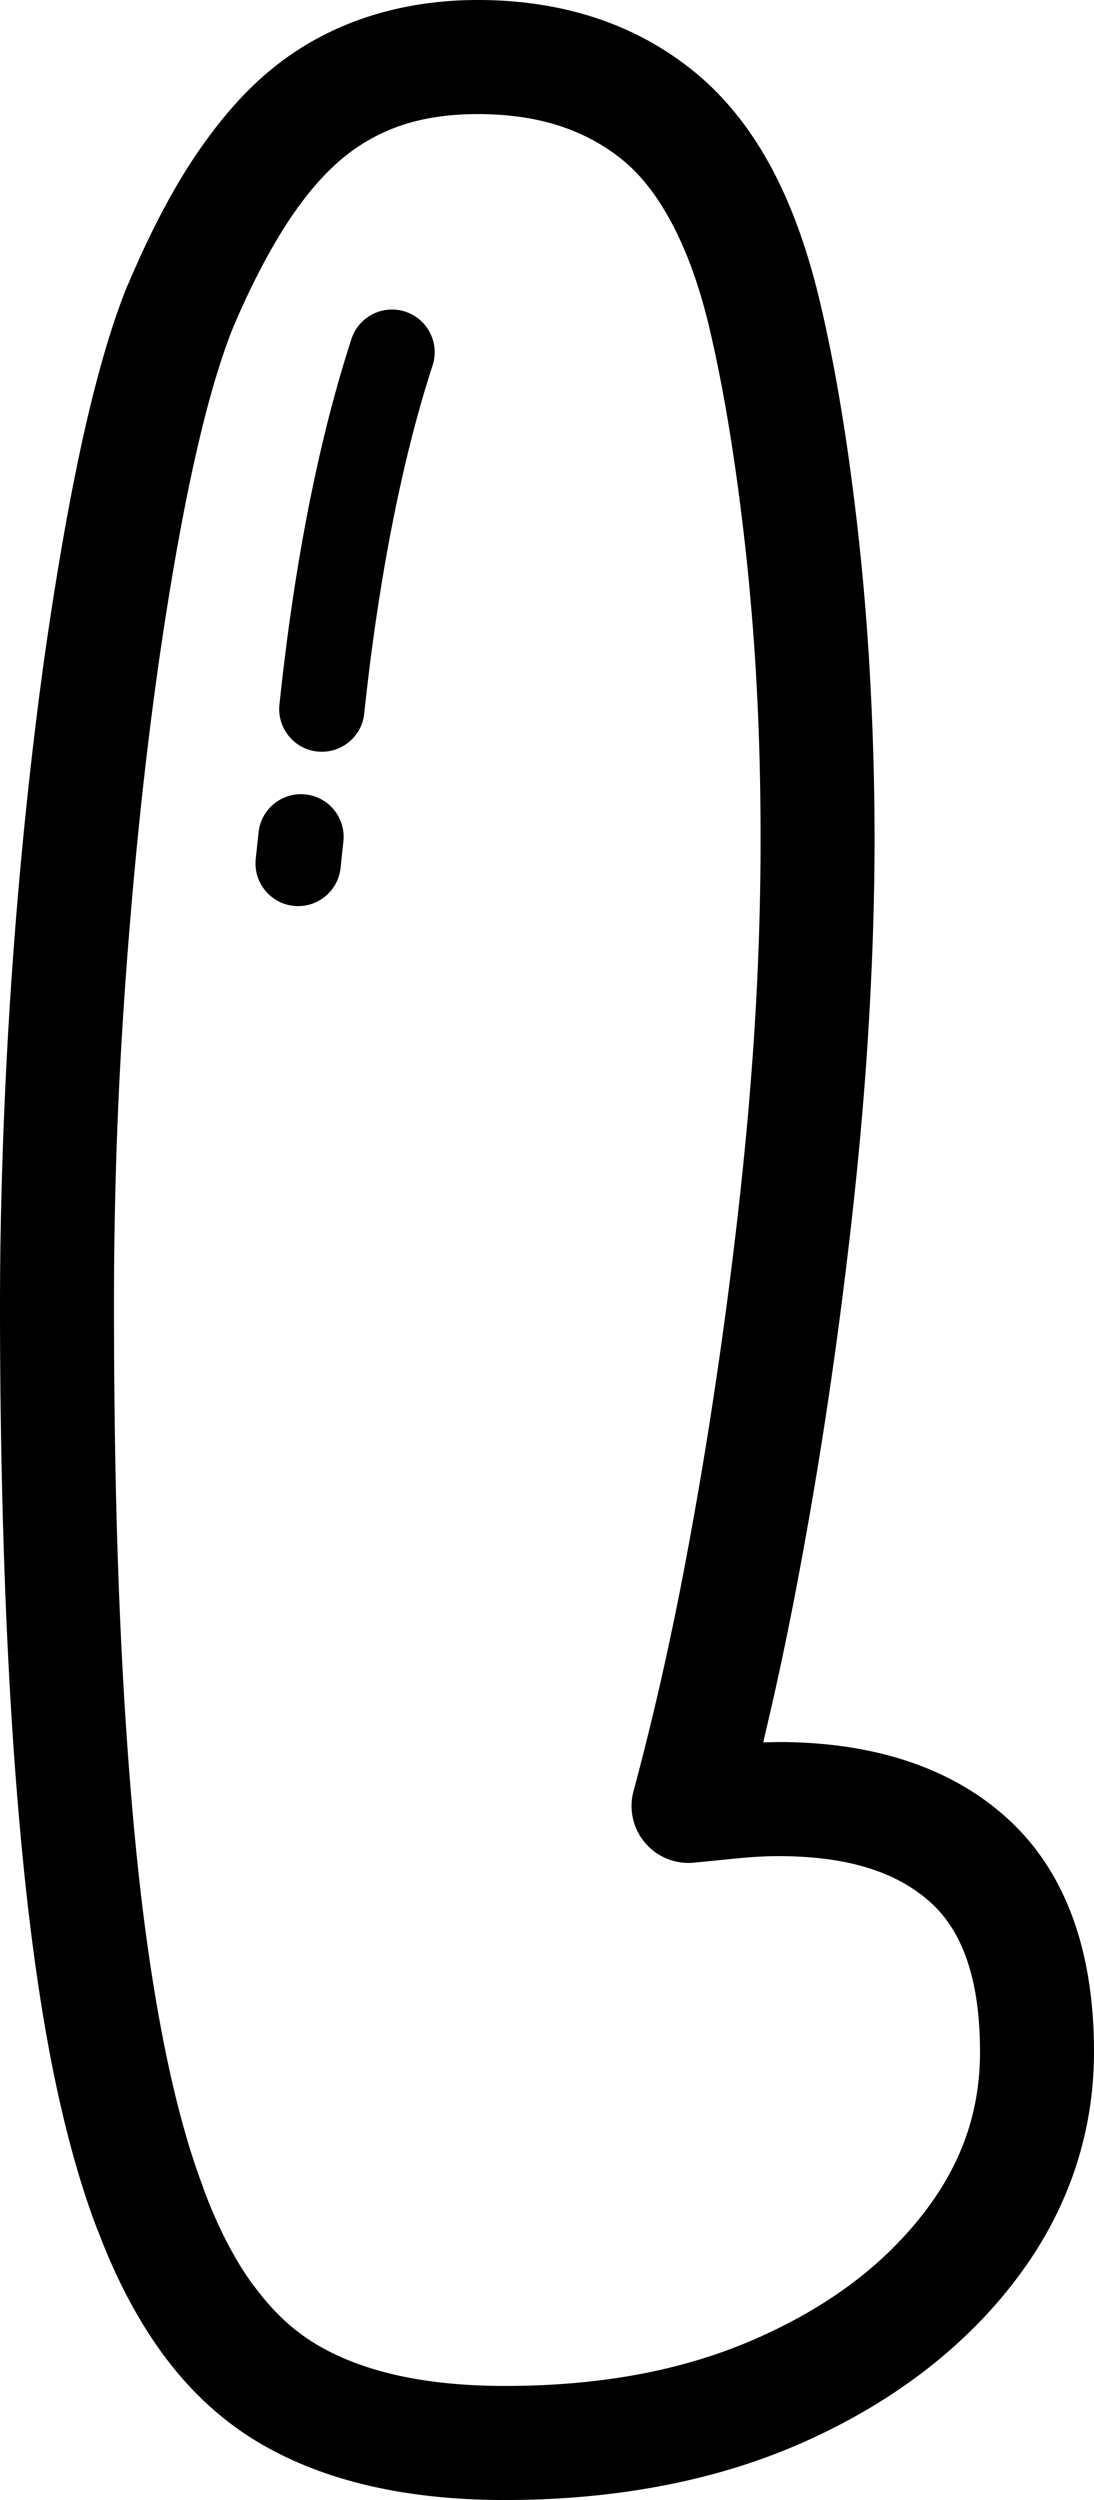
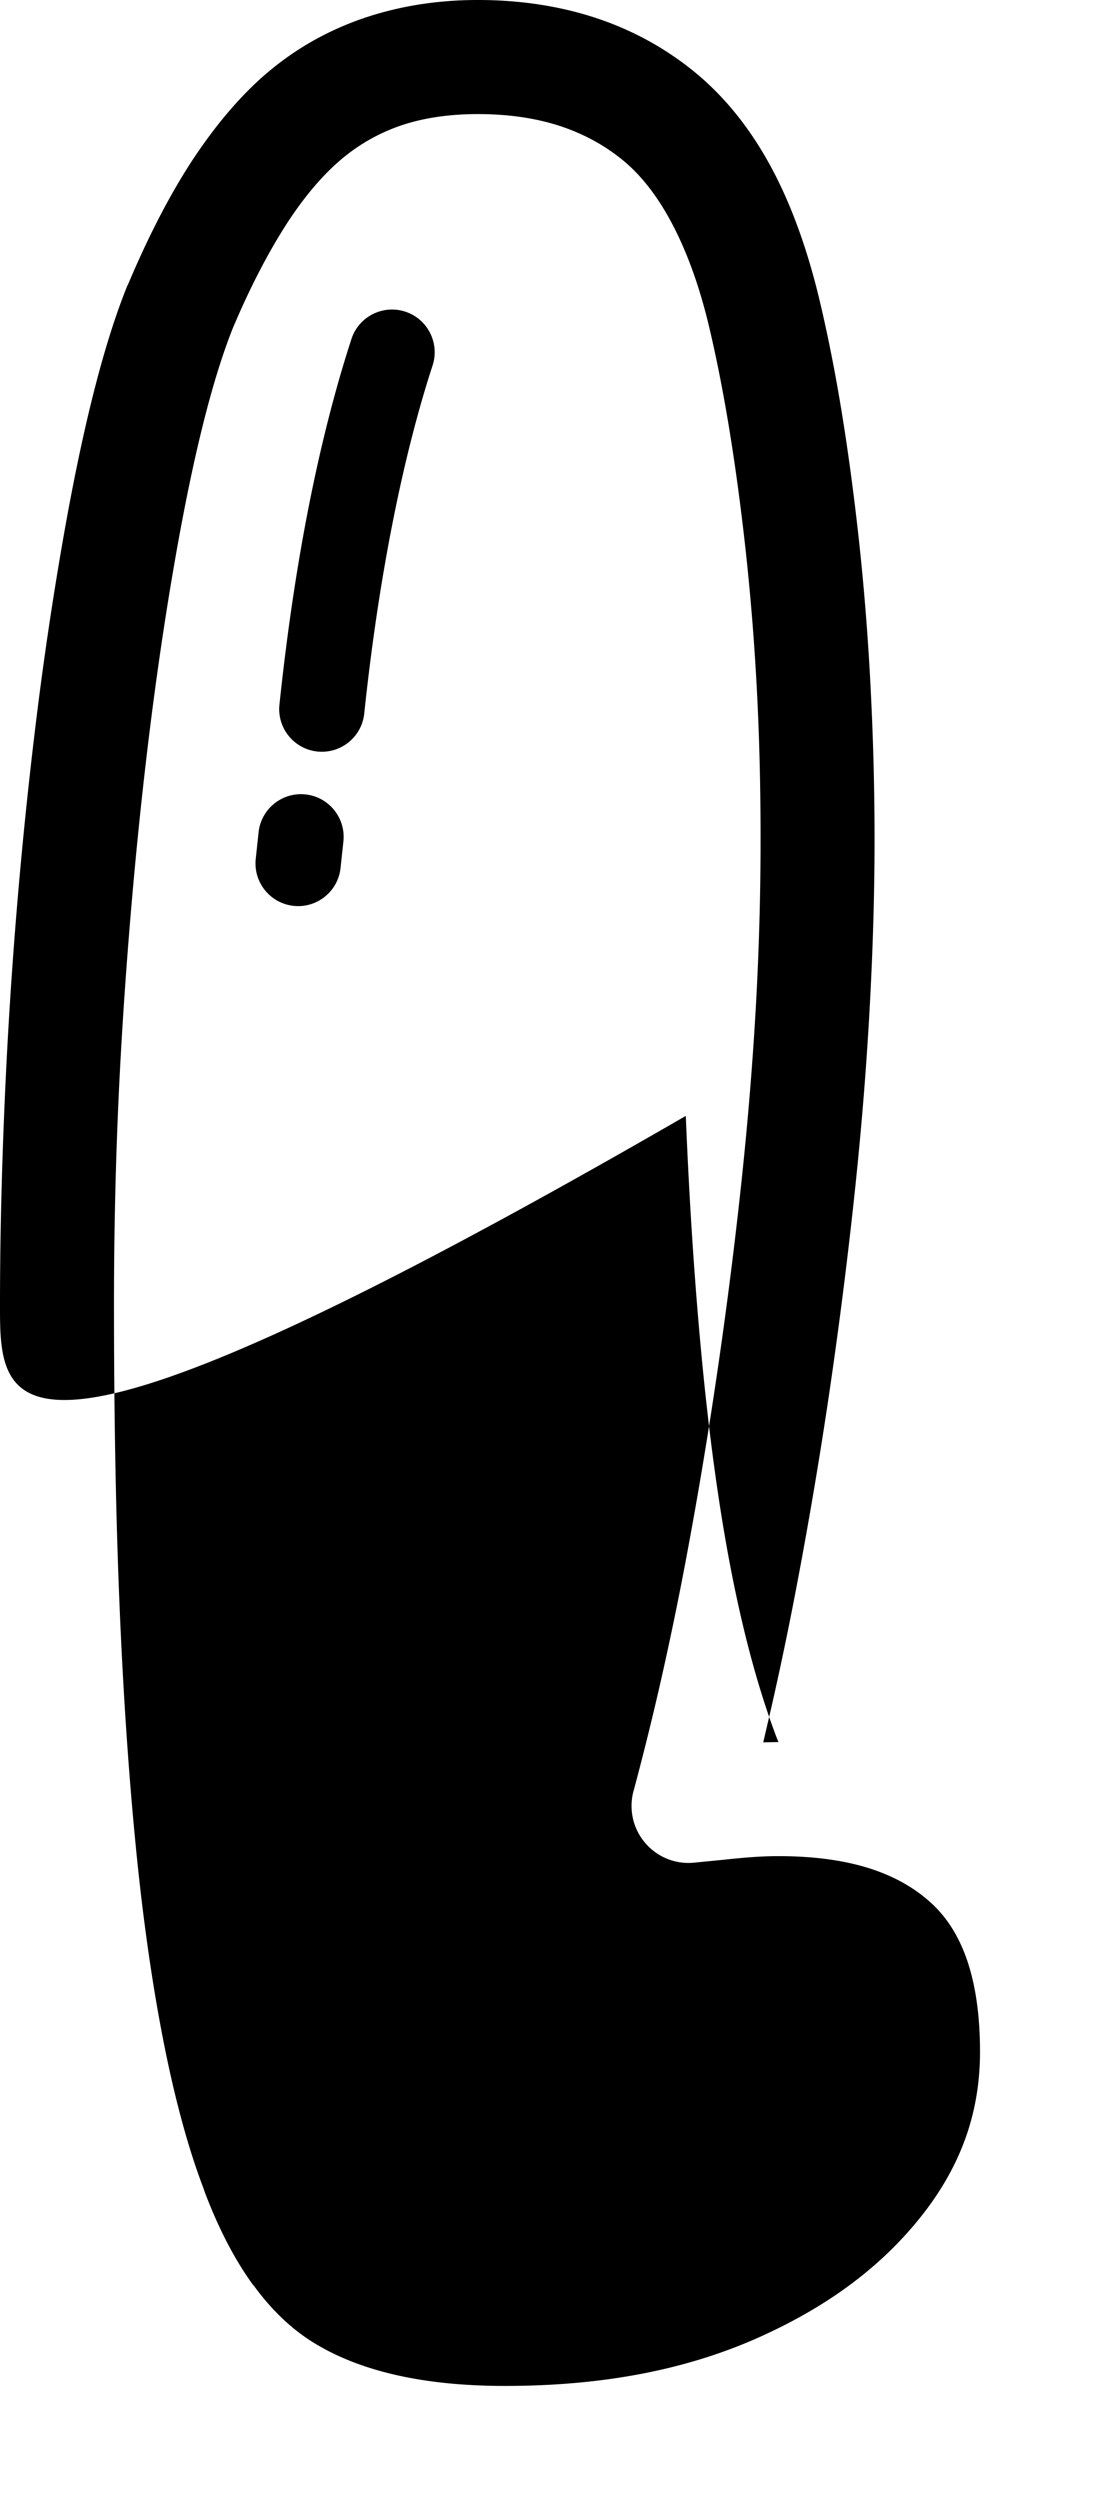
<svg xmlns="http://www.w3.org/2000/svg" shape-rendering="geometricPrecision" text-rendering="geometricPrecision" image-rendering="optimizeQuality" fill-rule="evenodd" clip-rule="evenodd" viewBox="0 0 224 511.442">
-   <path fill-rule="nonzero" d="M129.829 366.014a609.631 609.631 0 005.486-22.179 690.661 690.661 0 004.948-23.784 950.217 950.217 0 006.289-37.24 997.432 997.432 0 004.953-38.171l.004-.044c1.416-12.873 2.483-25.363 3.184-37.438a612.098 612.098 0 001.037-35.454c0-10.62-.243-20.627-.728-29.994a507.557 507.557 0 00-2.258-28.486c-1.006-9.226-2.165-17.795-3.458-25.672-1.301-7.899-2.73-15.052-4.273-21.451-1.989-8.133-4.569-15.123-7.727-20.945-2.88-5.309-6.17-9.468-9.853-12.463-3.775-3.061-8.079-5.385-12.882-6.946-4.939-1.601-10.514-2.408-16.71-2.408-5.804 0-10.995.759-15.555 2.271a37.81 37.81 0 00-12.097 6.73c-3.872 3.198-7.634 7.573-11.255 13.081-3.938 6.069-7.705 13.301-11.255 21.694-2.033 5.09-4.057 11.537-6.016 19.326-2.028 8.062-3.995 17.553-5.887 28.437-1.901 10.911-3.621 22.505-5.147 34.766-1.513 12.181-2.836 24.993-3.952 38.4-1.155 13.874-2.002 27.14-2.535 39.784a931.627 931.627 0 00-.803 39.274c0 22.373.371 42.563 1.107 60.561.754 18.501 1.901 35.387 3.413 50.634 1.478 14.88 3.414 28.283 5.787 40.177 2.289 11.44 4.957 21.165 7.996 29.138l.295.874c2.849 7.501 6.152 13.834 9.892 18.977h.048c3.621 4.979 7.661 8.869 12.107 11.647 4.657 2.911 10.165 5.121 16.498 6.616 6.695 1.583 14.329 2.377 22.898 2.377 10.003 0 19.308-.825 27.89-2.466 8.486-1.623 16.402-4.057 23.732-7.303 7.361-3.264 13.87-7.021 19.502-11.255 5.57-4.19 10.413-8.918 14.501-14.166 3.925-5.032 6.867-10.315 8.798-15.824 1.901-5.42 2.858-11.206 2.858-17.336 0-7.52-.93-13.901-2.778-19.123-1.654-4.67-4.075-8.459-7.242-11.343-3.387-3.087-7.533-5.429-12.415-7.004-5.288-1.706-11.572-2.566-18.831-2.566-4.071 0-7.657.37-11.295.745l-6.214.613c-6.417.503-12.036-4.295-12.538-10.712a11.587 11.587 0 01.481-4.349zM71.957 69.36c1.487-4.587 6.422-7.096 11.008-5.61 4.587 1.486 7.097 6.421 5.61 11.008-2.814 8.618-5.671 19.383-8.238 32.437-2.232 11.339-4.225 24.252-5.755 38.757-.49 4.794-4.781 8.283-9.575 7.793-4.794-.489-8.283-4.78-7.793-9.574 1.614-15.326 3.678-28.733 5.958-40.327 2.699-13.725 5.756-25.196 8.785-34.484zM52.945 170.279c.507-4.794 4.812-8.269 9.606-7.762 4.793.508 8.268 4.812 7.761 9.606l-.582 5.433c-.507 4.794-4.811 8.269-9.605 7.762-4.794-.507-8.269-4.811-7.762-9.605l.582-5.434zm105.074 178.663l-1.743 7.502 3.119-.066c9.561 0 18.214 1.252 25.941 3.749 8.15 2.628 15.153 6.615 20.988 11.934 6.051 5.512 10.567 12.463 13.531 20.816 2.76 7.797 4.145 16.759 4.145 26.876 0 8.639-1.416 16.979-4.225 24.993-2.783 7.92-6.933 15.422-12.441 22.483-5.332 6.845-11.639 13.001-18.885 18.453-7.184 5.398-15.206 10.068-24.053 13.989-8.878 3.929-18.475 6.884-28.751 8.847-10.183 1.945-20.944 2.924-32.265 2.924-10.302 0-19.7-1.01-28.181-3.013-8.847-2.09-16.697-5.274-23.52-9.534-7.043-4.406-13.275-10.329-18.677-17.761-4.966-6.897-9.257-15.047-12.83-24.468l-.317-.754c-3.528-9.252-6.558-20.221-9.089-32.878-2.435-12.203-4.464-26.36-6.06-42.462-1.561-15.718-2.734-33.054-3.511-52.001C.401 309.135 0 288.641 0 267.102c0-12.746.3-26.144.891-40.182a999.507 999.507 0 012.536-40.79 975.607 975.607 0 014.048-39.309 743.708 743.708 0 015.324-35.859c1.993-11.463 4.083-21.531 6.258-30.175 2.245-8.922 4.6-16.402 7.043-22.409l.092-.136c4.217-9.994 8.644-18.523 13.262-25.562 5.036-7.603 10.324-13.712 15.872-18.298 5.8-4.794 12.34-8.402 19.582-10.818C82.079 1.191 89.713 0 97.841 0c8.569 0 16.551 1.204 23.917 3.59 7.493 2.439 14.285 6.126 20.353 11.048 6.157 5.01 11.4 11.484 15.691 19.396 4.014 7.4 7.295 16.278 9.818 26.598 1.724 7.14 3.276 14.871 4.644 23.18 1.367 8.318 2.579 17.315 3.634 26.951a528.534 528.534 0 012.355 29.765c.542 10.505.816 20.904.816 31.176 0 11.612-.38 23.863-1.125 36.733-.732 12.631-1.835 25.544-3.286 38.708a1031.559 1031.559 0 01-5.04 39.035 970.28 970.28 0 01-6.475 38.157 703.203 703.203 0 01-5.124 24.605z" />
+   <path fill-rule="nonzero" d="M129.829 366.014a609.631 609.631 0 005.486-22.179 690.661 690.661 0 004.948-23.784 950.217 950.217 0 006.289-37.24 997.432 997.432 0 004.953-38.171l.004-.044c1.416-12.873 2.483-25.363 3.184-37.438a612.098 612.098 0 001.037-35.454c0-10.62-.243-20.627-.728-29.994a507.557 507.557 0 00-2.258-28.486c-1.006-9.226-2.165-17.795-3.458-25.672-1.301-7.899-2.73-15.052-4.273-21.451-1.989-8.133-4.569-15.123-7.727-20.945-2.88-5.309-6.17-9.468-9.853-12.463-3.775-3.061-8.079-5.385-12.882-6.946-4.939-1.601-10.514-2.408-16.71-2.408-5.804 0-10.995.759-15.555 2.271a37.81 37.81 0 00-12.097 6.73c-3.872 3.198-7.634 7.573-11.255 13.081-3.938 6.069-7.705 13.301-11.255 21.694-2.033 5.09-4.057 11.537-6.016 19.326-2.028 8.062-3.995 17.553-5.887 28.437-1.901 10.911-3.621 22.505-5.147 34.766-1.513 12.181-2.836 24.993-3.952 38.4-1.155 13.874-2.002 27.14-2.535 39.784a931.627 931.627 0 00-.803 39.274c0 22.373.371 42.563 1.107 60.561.754 18.501 1.901 35.387 3.413 50.634 1.478 14.88 3.414 28.283 5.787 40.177 2.289 11.44 4.957 21.165 7.996 29.138l.295.874c2.849 7.501 6.152 13.834 9.892 18.977h.048c3.621 4.979 7.661 8.869 12.107 11.647 4.657 2.911 10.165 5.121 16.498 6.616 6.695 1.583 14.329 2.377 22.898 2.377 10.003 0 19.308-.825 27.89-2.466 8.486-1.623 16.402-4.057 23.732-7.303 7.361-3.264 13.87-7.021 19.502-11.255 5.57-4.19 10.413-8.918 14.501-14.166 3.925-5.032 6.867-10.315 8.798-15.824 1.901-5.42 2.858-11.206 2.858-17.336 0-7.52-.93-13.901-2.778-19.123-1.654-4.67-4.075-8.459-7.242-11.343-3.387-3.087-7.533-5.429-12.415-7.004-5.288-1.706-11.572-2.566-18.831-2.566-4.071 0-7.657.37-11.295.745l-6.214.613c-6.417.503-12.036-4.295-12.538-10.712a11.587 11.587 0 01.481-4.349zM71.957 69.36c1.487-4.587 6.422-7.096 11.008-5.61 4.587 1.486 7.097 6.421 5.61 11.008-2.814 8.618-5.671 19.383-8.238 32.437-2.232 11.339-4.225 24.252-5.755 38.757-.49 4.794-4.781 8.283-9.575 7.793-4.794-.489-8.283-4.78-7.793-9.574 1.614-15.326 3.678-28.733 5.958-40.327 2.699-13.725 5.756-25.196 8.785-34.484zM52.945 170.279c.507-4.794 4.812-8.269 9.606-7.762 4.793.508 8.268 4.812 7.761 9.606l-.582 5.433c-.507 4.794-4.811 8.269-9.605 7.762-4.794-.507-8.269-4.811-7.762-9.605l.582-5.434zm105.074 178.663l-1.743 7.502 3.119-.066l-.317-.754c-3.528-9.252-6.558-20.221-9.089-32.878-2.435-12.203-4.464-26.36-6.06-42.462-1.561-15.718-2.734-33.054-3.511-52.001C.401 309.135 0 288.641 0 267.102c0-12.746.3-26.144.891-40.182a999.507 999.507 0 012.536-40.79 975.607 975.607 0 014.048-39.309 743.708 743.708 0 015.324-35.859c1.993-11.463 4.083-21.531 6.258-30.175 2.245-8.922 4.6-16.402 7.043-22.409l.092-.136c4.217-9.994 8.644-18.523 13.262-25.562 5.036-7.603 10.324-13.712 15.872-18.298 5.8-4.794 12.34-8.402 19.582-10.818C82.079 1.191 89.713 0 97.841 0c8.569 0 16.551 1.204 23.917 3.59 7.493 2.439 14.285 6.126 20.353 11.048 6.157 5.01 11.4 11.484 15.691 19.396 4.014 7.4 7.295 16.278 9.818 26.598 1.724 7.14 3.276 14.871 4.644 23.18 1.367 8.318 2.579 17.315 3.634 26.951a528.534 528.534 0 012.355 29.765c.542 10.505.816 20.904.816 31.176 0 11.612-.38 23.863-1.125 36.733-.732 12.631-1.835 25.544-3.286 38.708a1031.559 1031.559 0 01-5.04 39.035 970.28 970.28 0 01-6.475 38.157 703.203 703.203 0 01-5.124 24.605z" />
</svg>